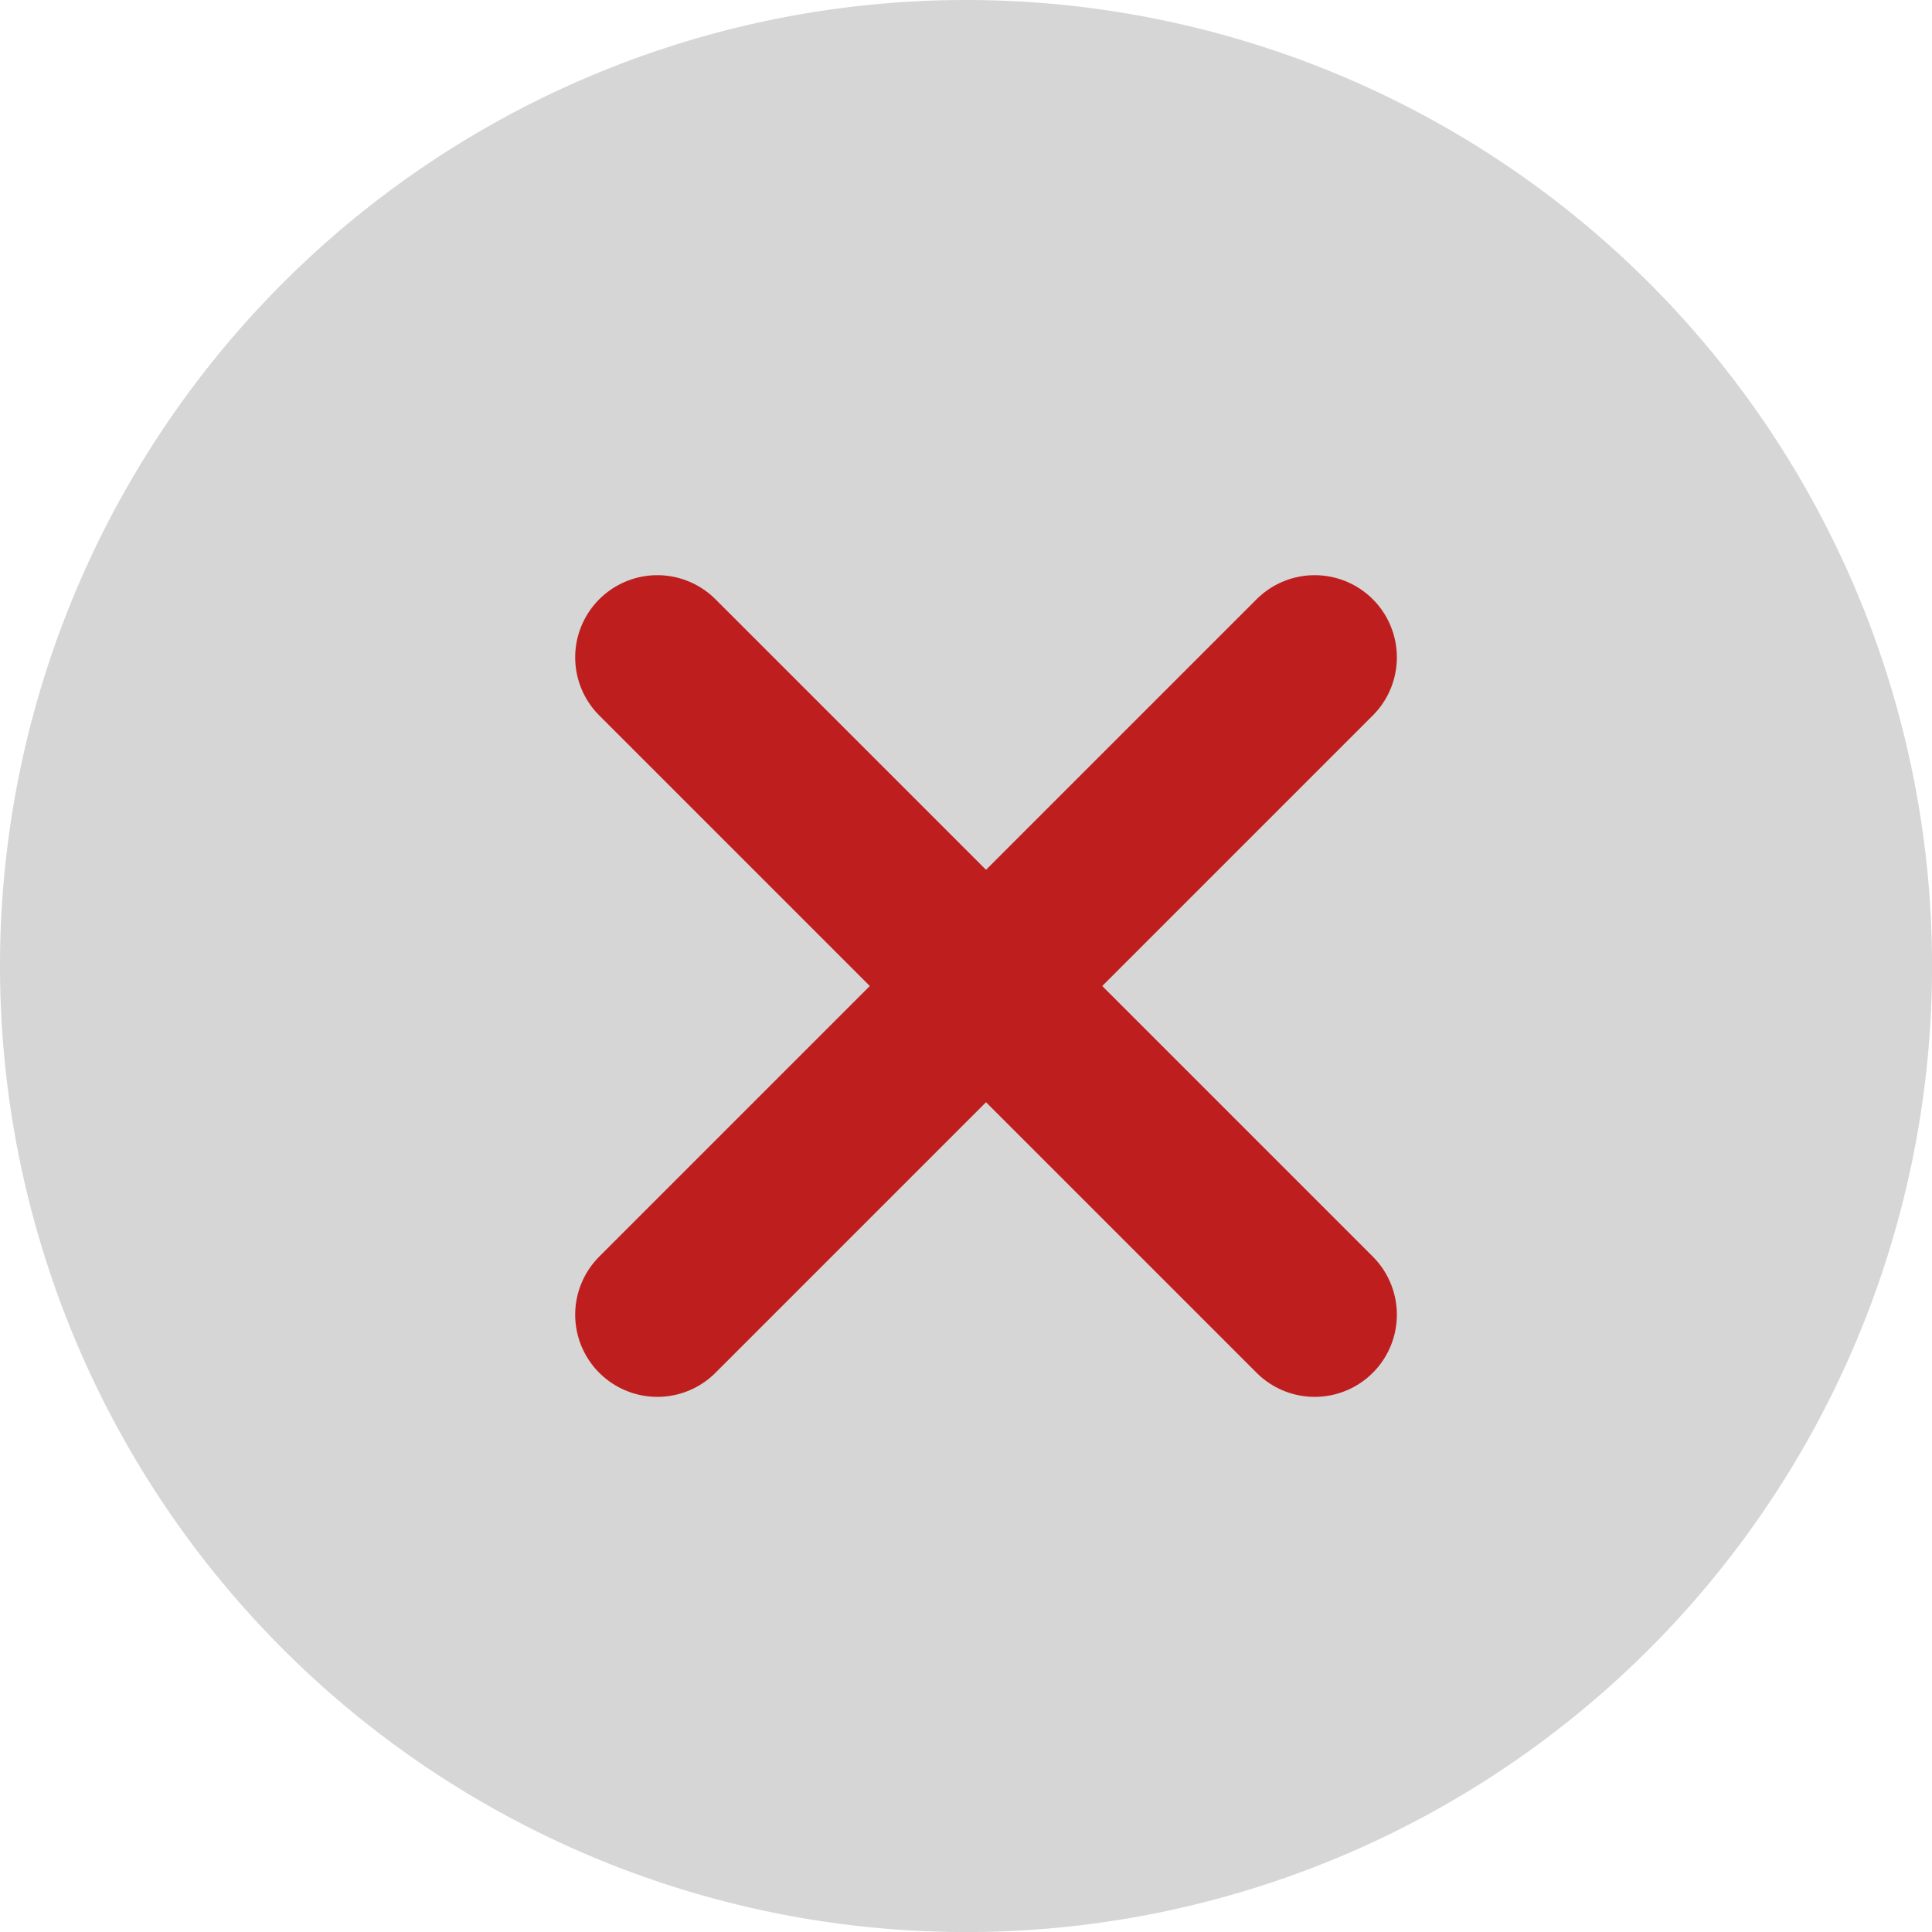
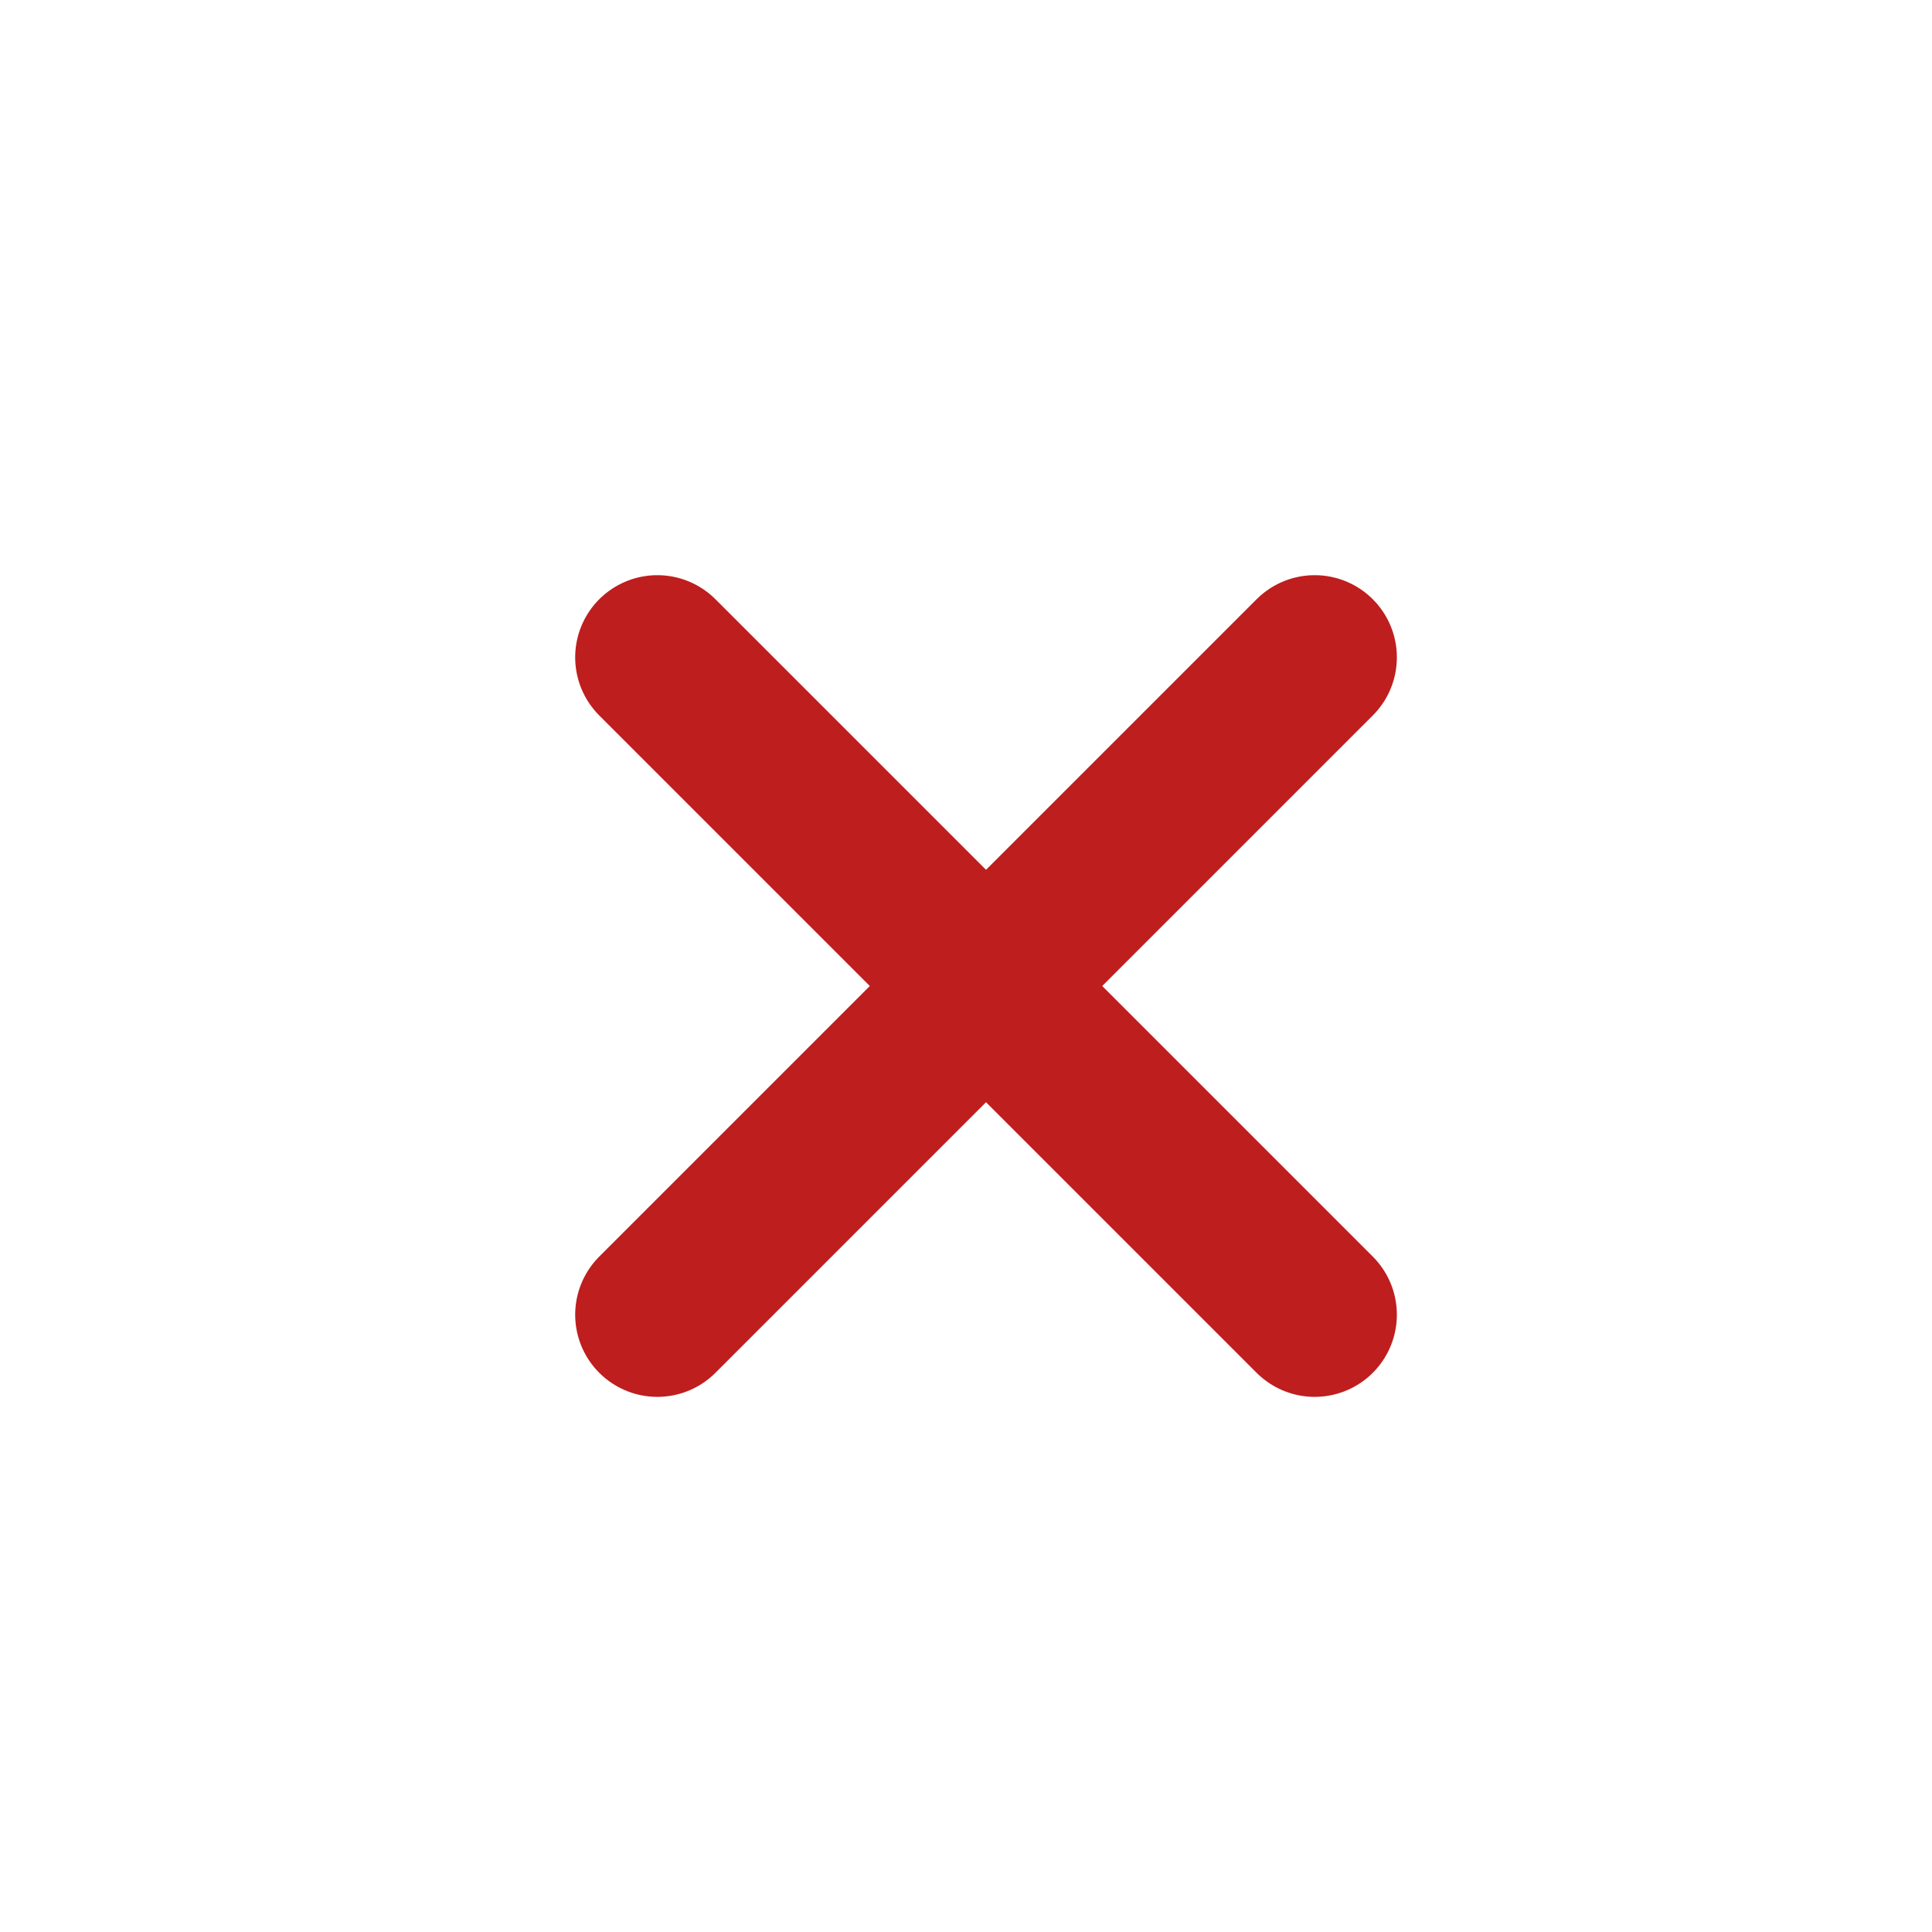
<svg xmlns="http://www.w3.org/2000/svg" width="35.269" height="35.27" viewBox="0 0 35.269 35.27">
  <g id="Group_3633" data-name="Group 3633" transform="translate(-7825.866 9160)">
-     <path id="Ellipse_1" data-name="Ellipse 1" d="M17.635,0A17.635,17.635,0,1,1,0,17.635,17.635,17.635,0,0,1,17.635,0Z" transform="translate(7825.866 -9160)" fill="#d6d6d6" />
    <line id="Line_64" data-name="Line 64" y1="12" x2="12" transform="translate(7837.866 -9148)" fill="none" stroke="#be1e1e" stroke-linecap="round" stroke-width="3" />
    <line id="Line_65" data-name="Line 65" x1="12" y1="12" transform="translate(7837.866 -9148)" fill="none" stroke="#be1e1e" stroke-linecap="round" stroke-width="3" />
  </g>
</svg>